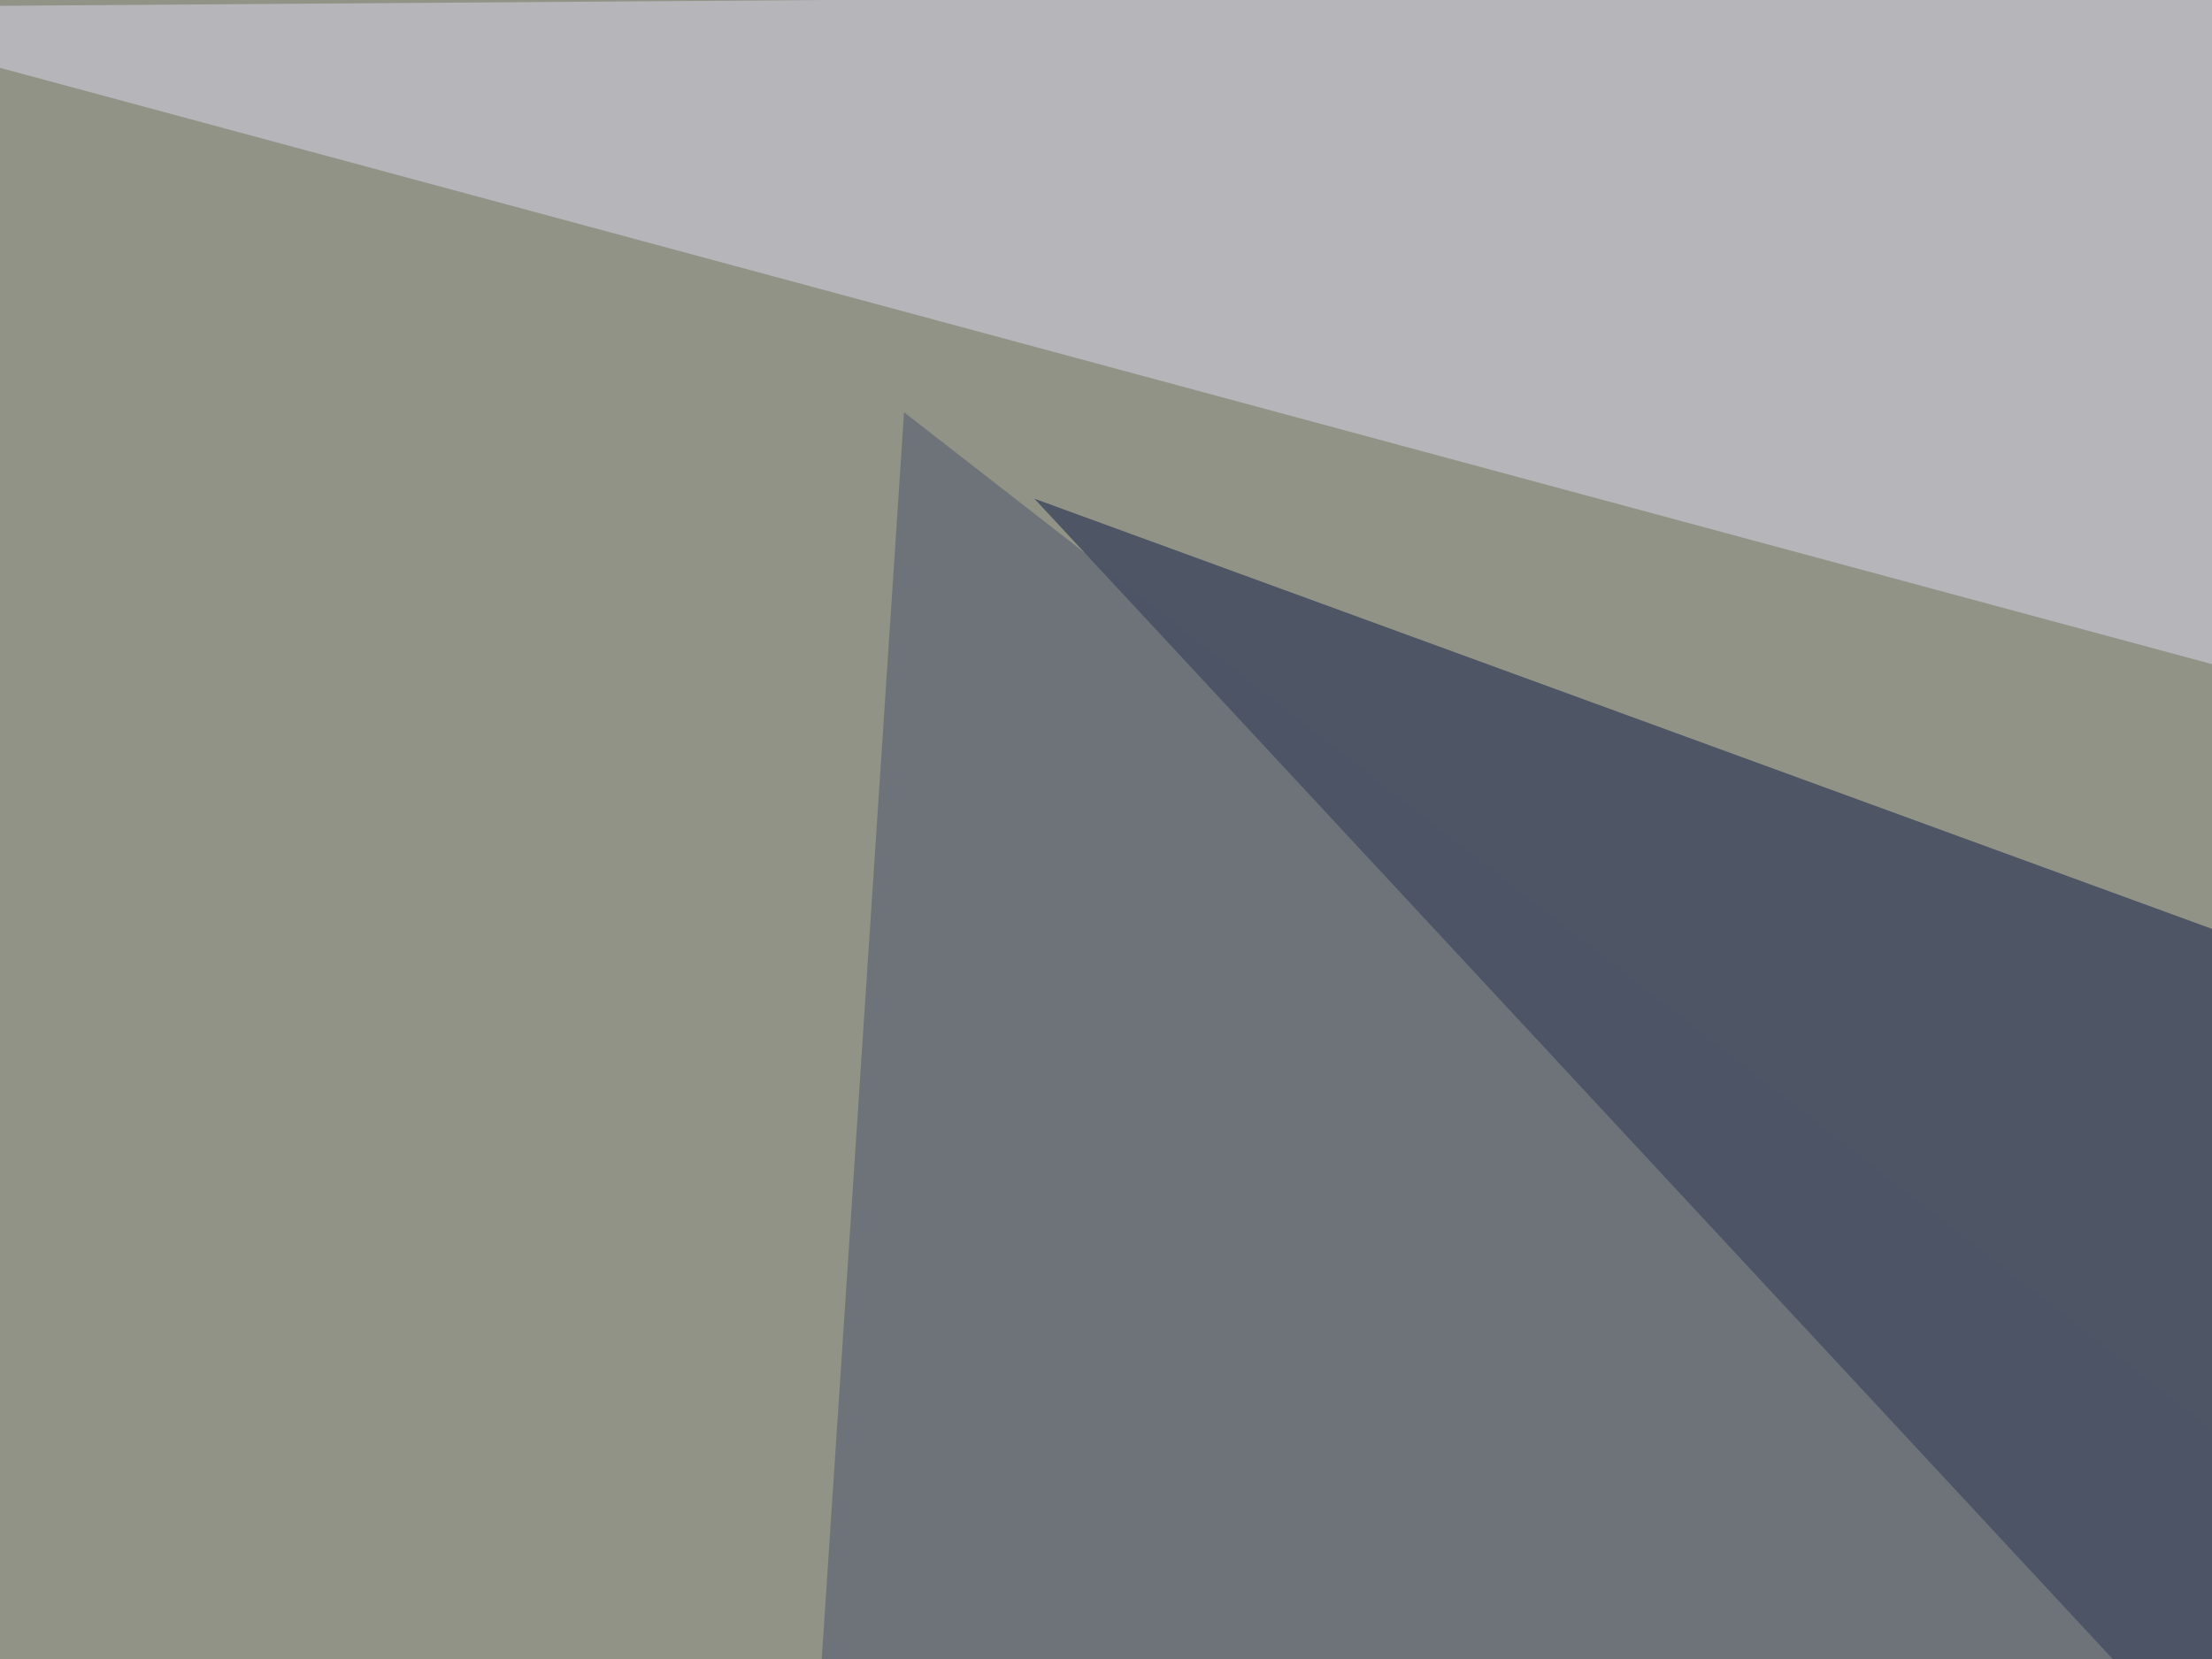
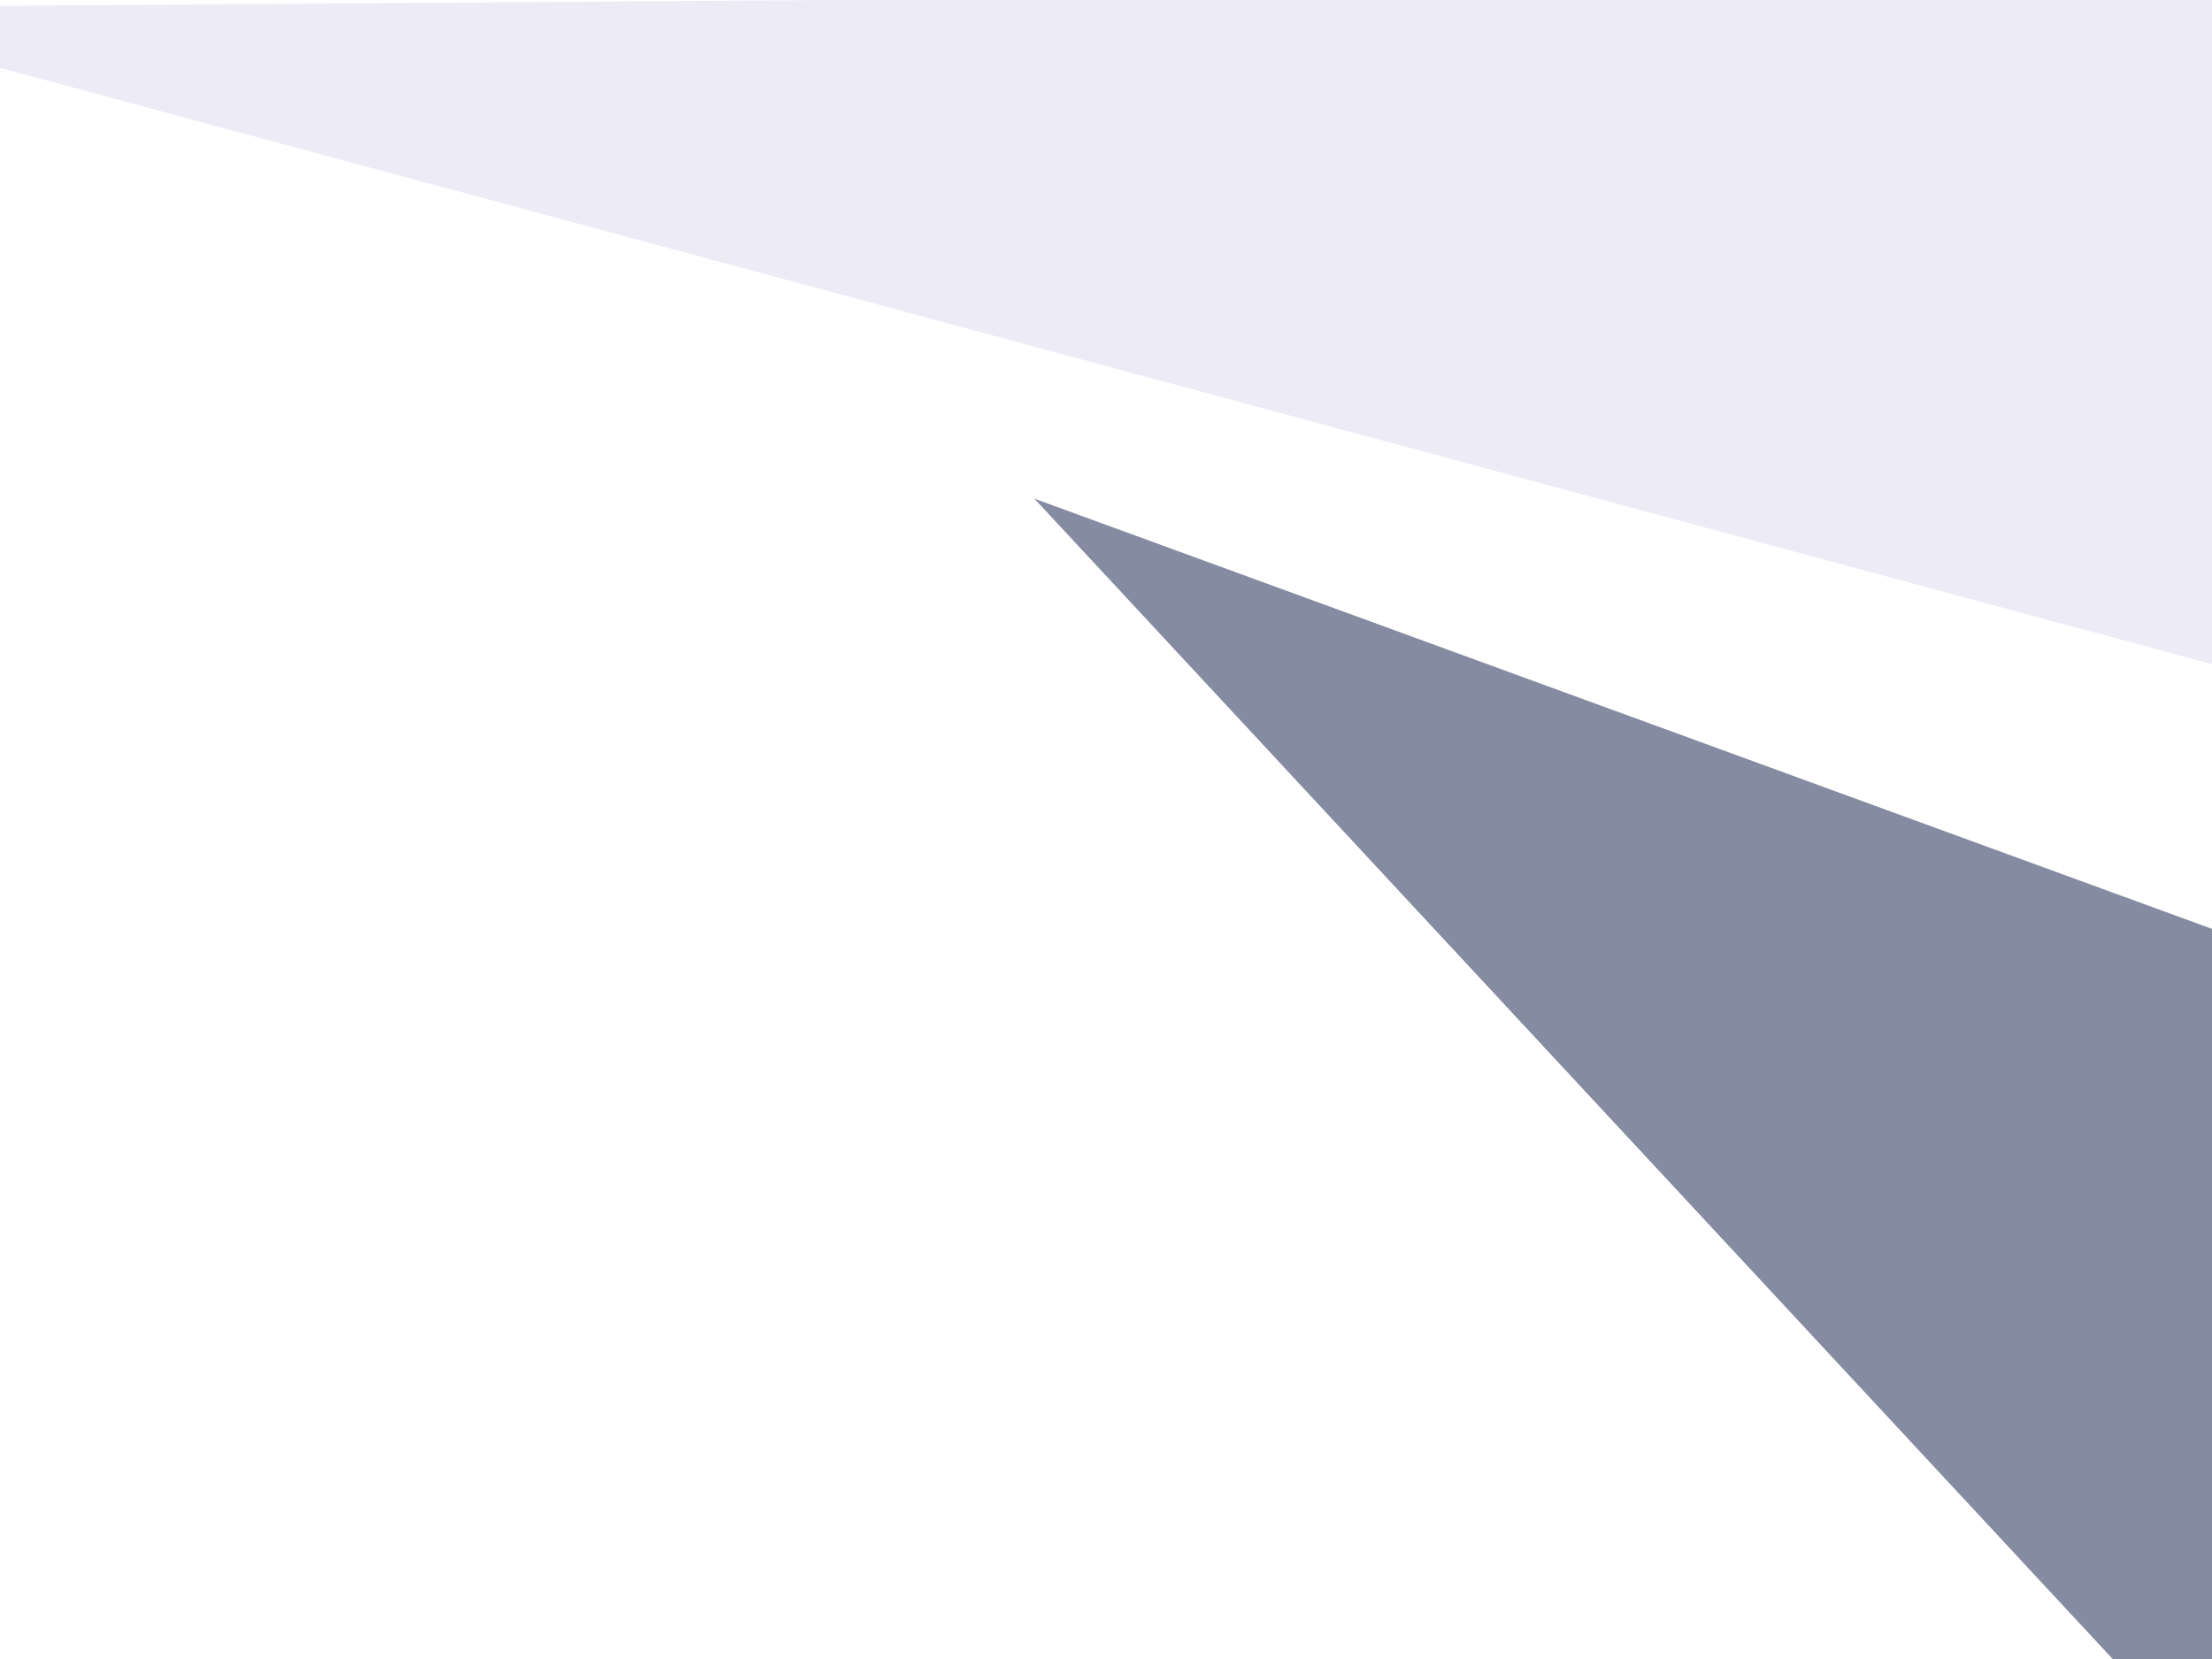
<svg xmlns="http://www.w3.org/2000/svg" width="448" height="336">
  <filter id="a">
    <feGaussianBlur stdDeviation="55" />
  </filter>
-   <rect width="100%" height="100%" fill="#919387" />
  <g filter="url(#a)">
    <g fill-opacity=".5">
      <path fill="#0c1843" d="M610.8 247.6L209.5 101l345.7 372z" />
      <path fill="#ddd9ee" d="M552.2 162.6L-45.4 1.5l835-5.9z" />
-       <path fill="#4a556a" d="M162.6 394l468.7 38.1L183.1 83.5z" />
-       <path fill="#c8d285" d="M760.3 285.6L250.5 608l545-46.9z" />
+       <path fill="#4a556a" d="M162.6 394l468.7 38.1z" />
    </g>
  </g>
</svg>